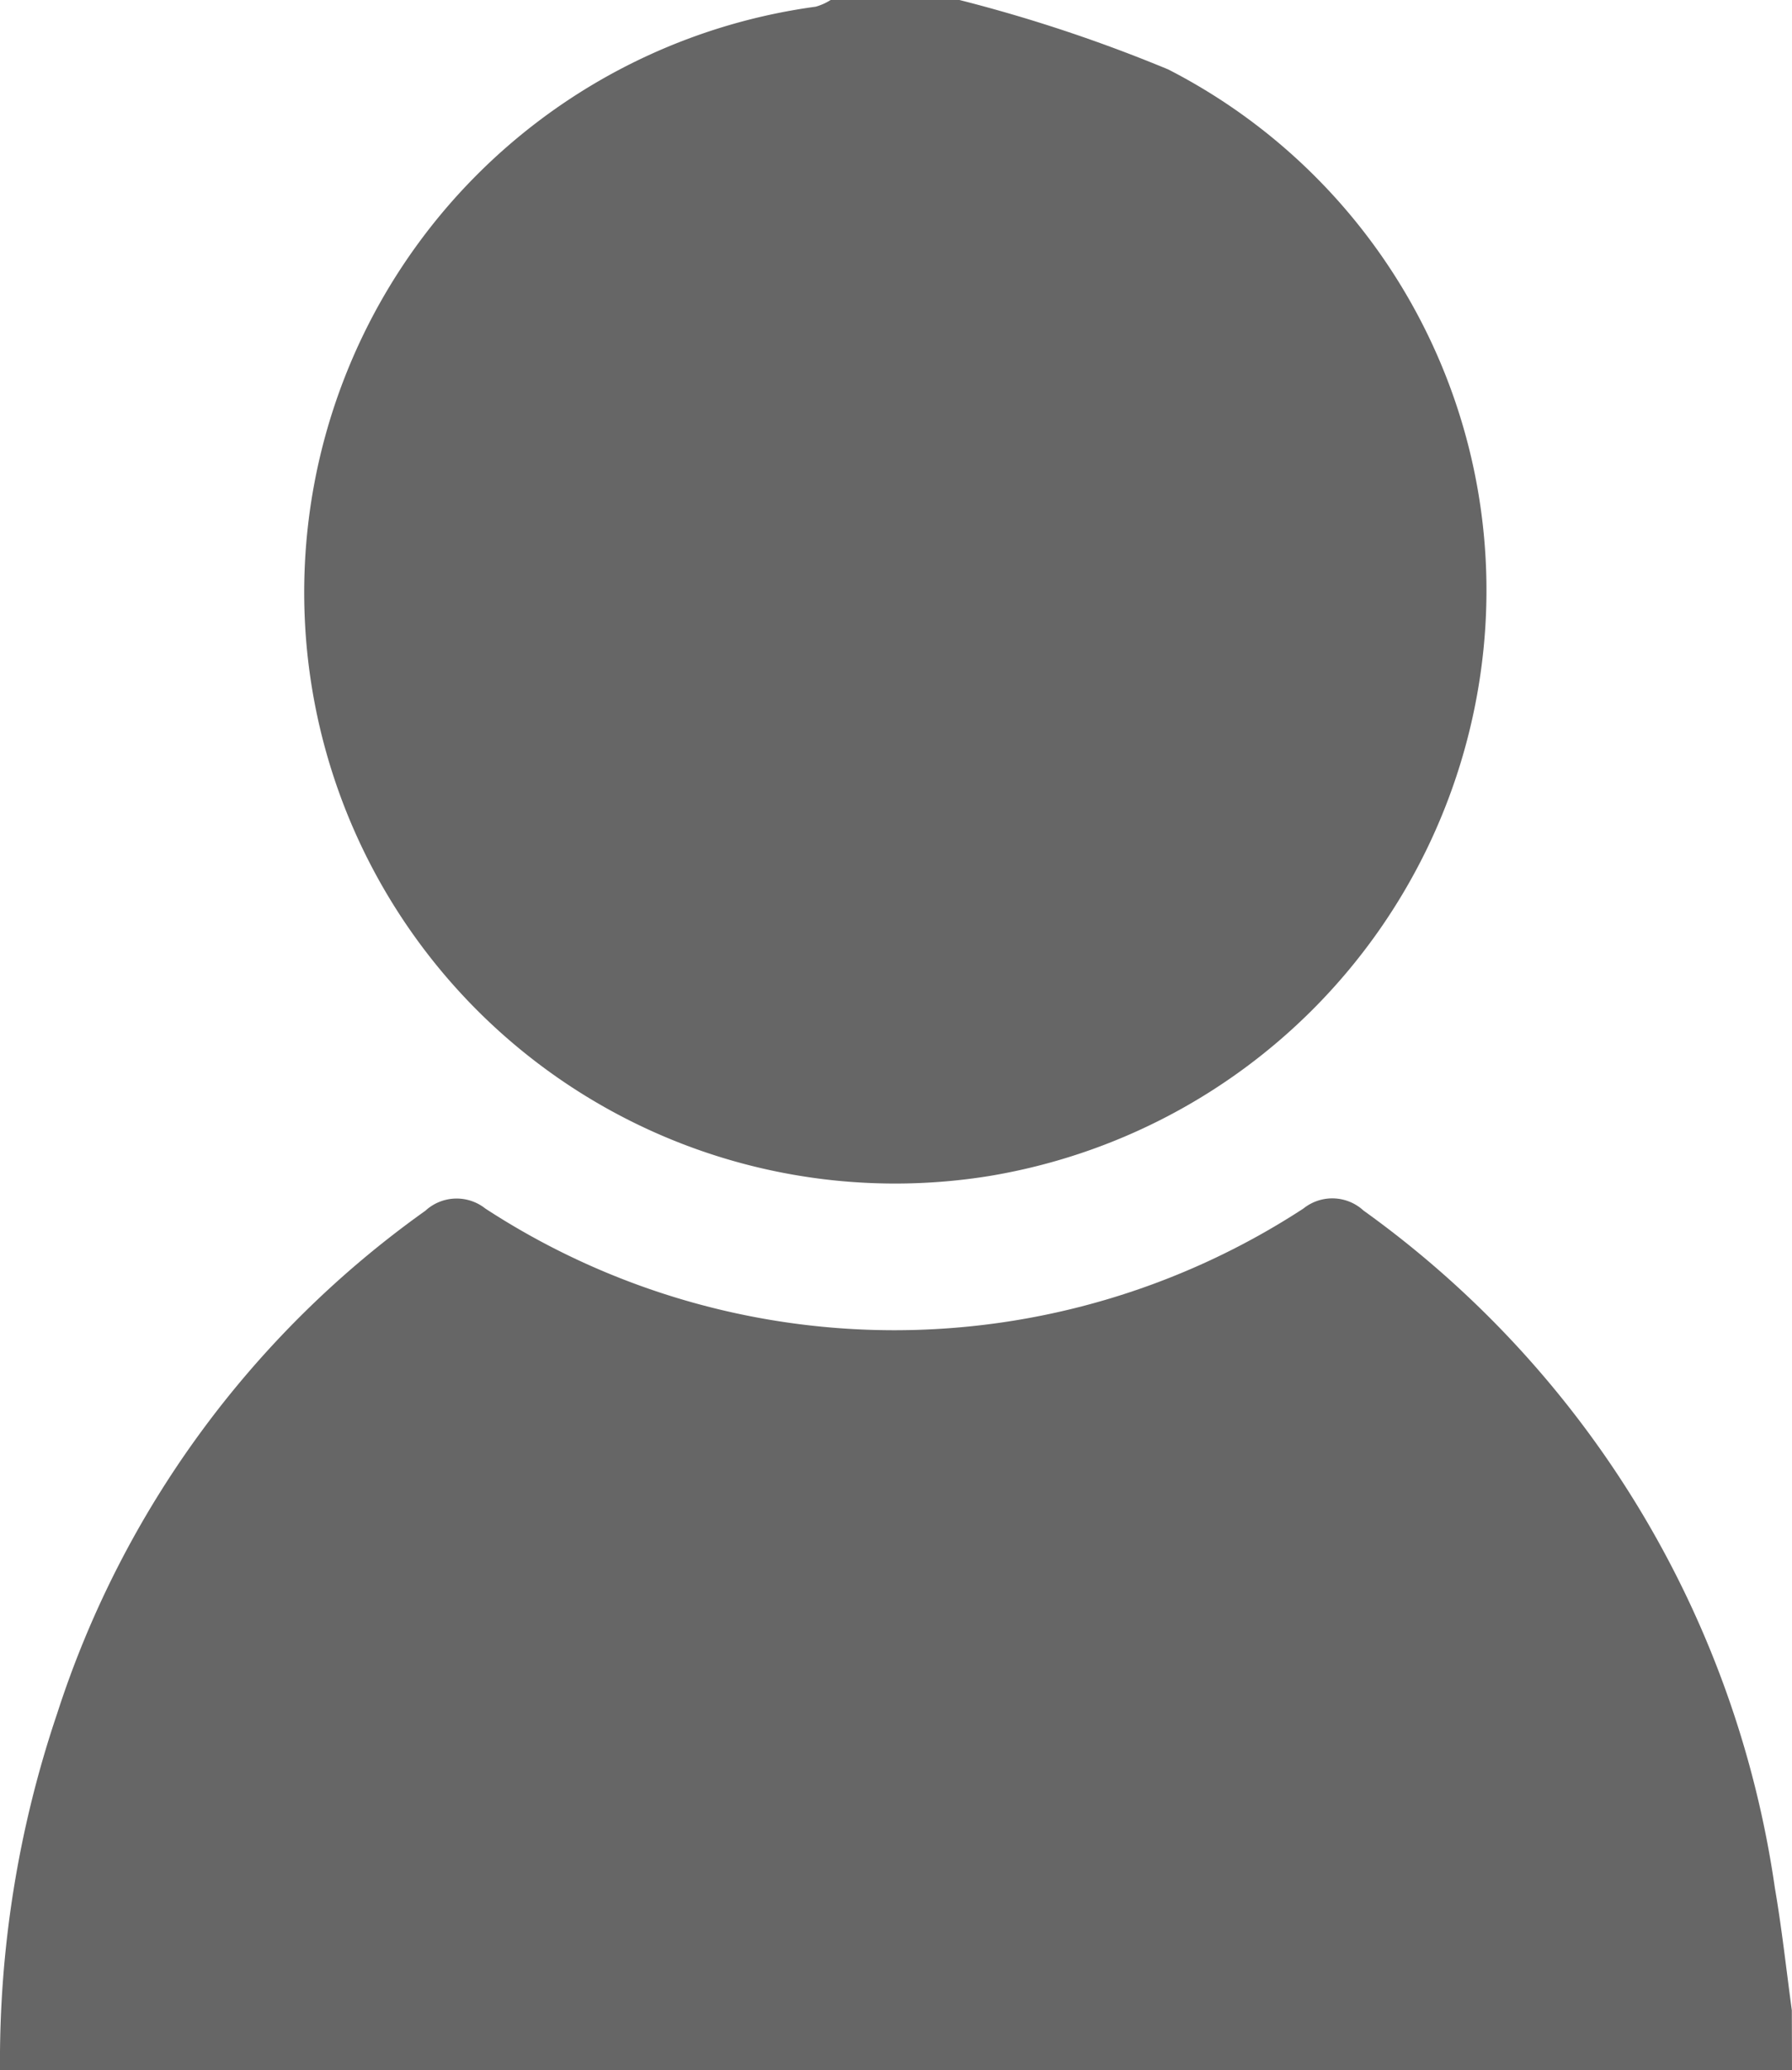
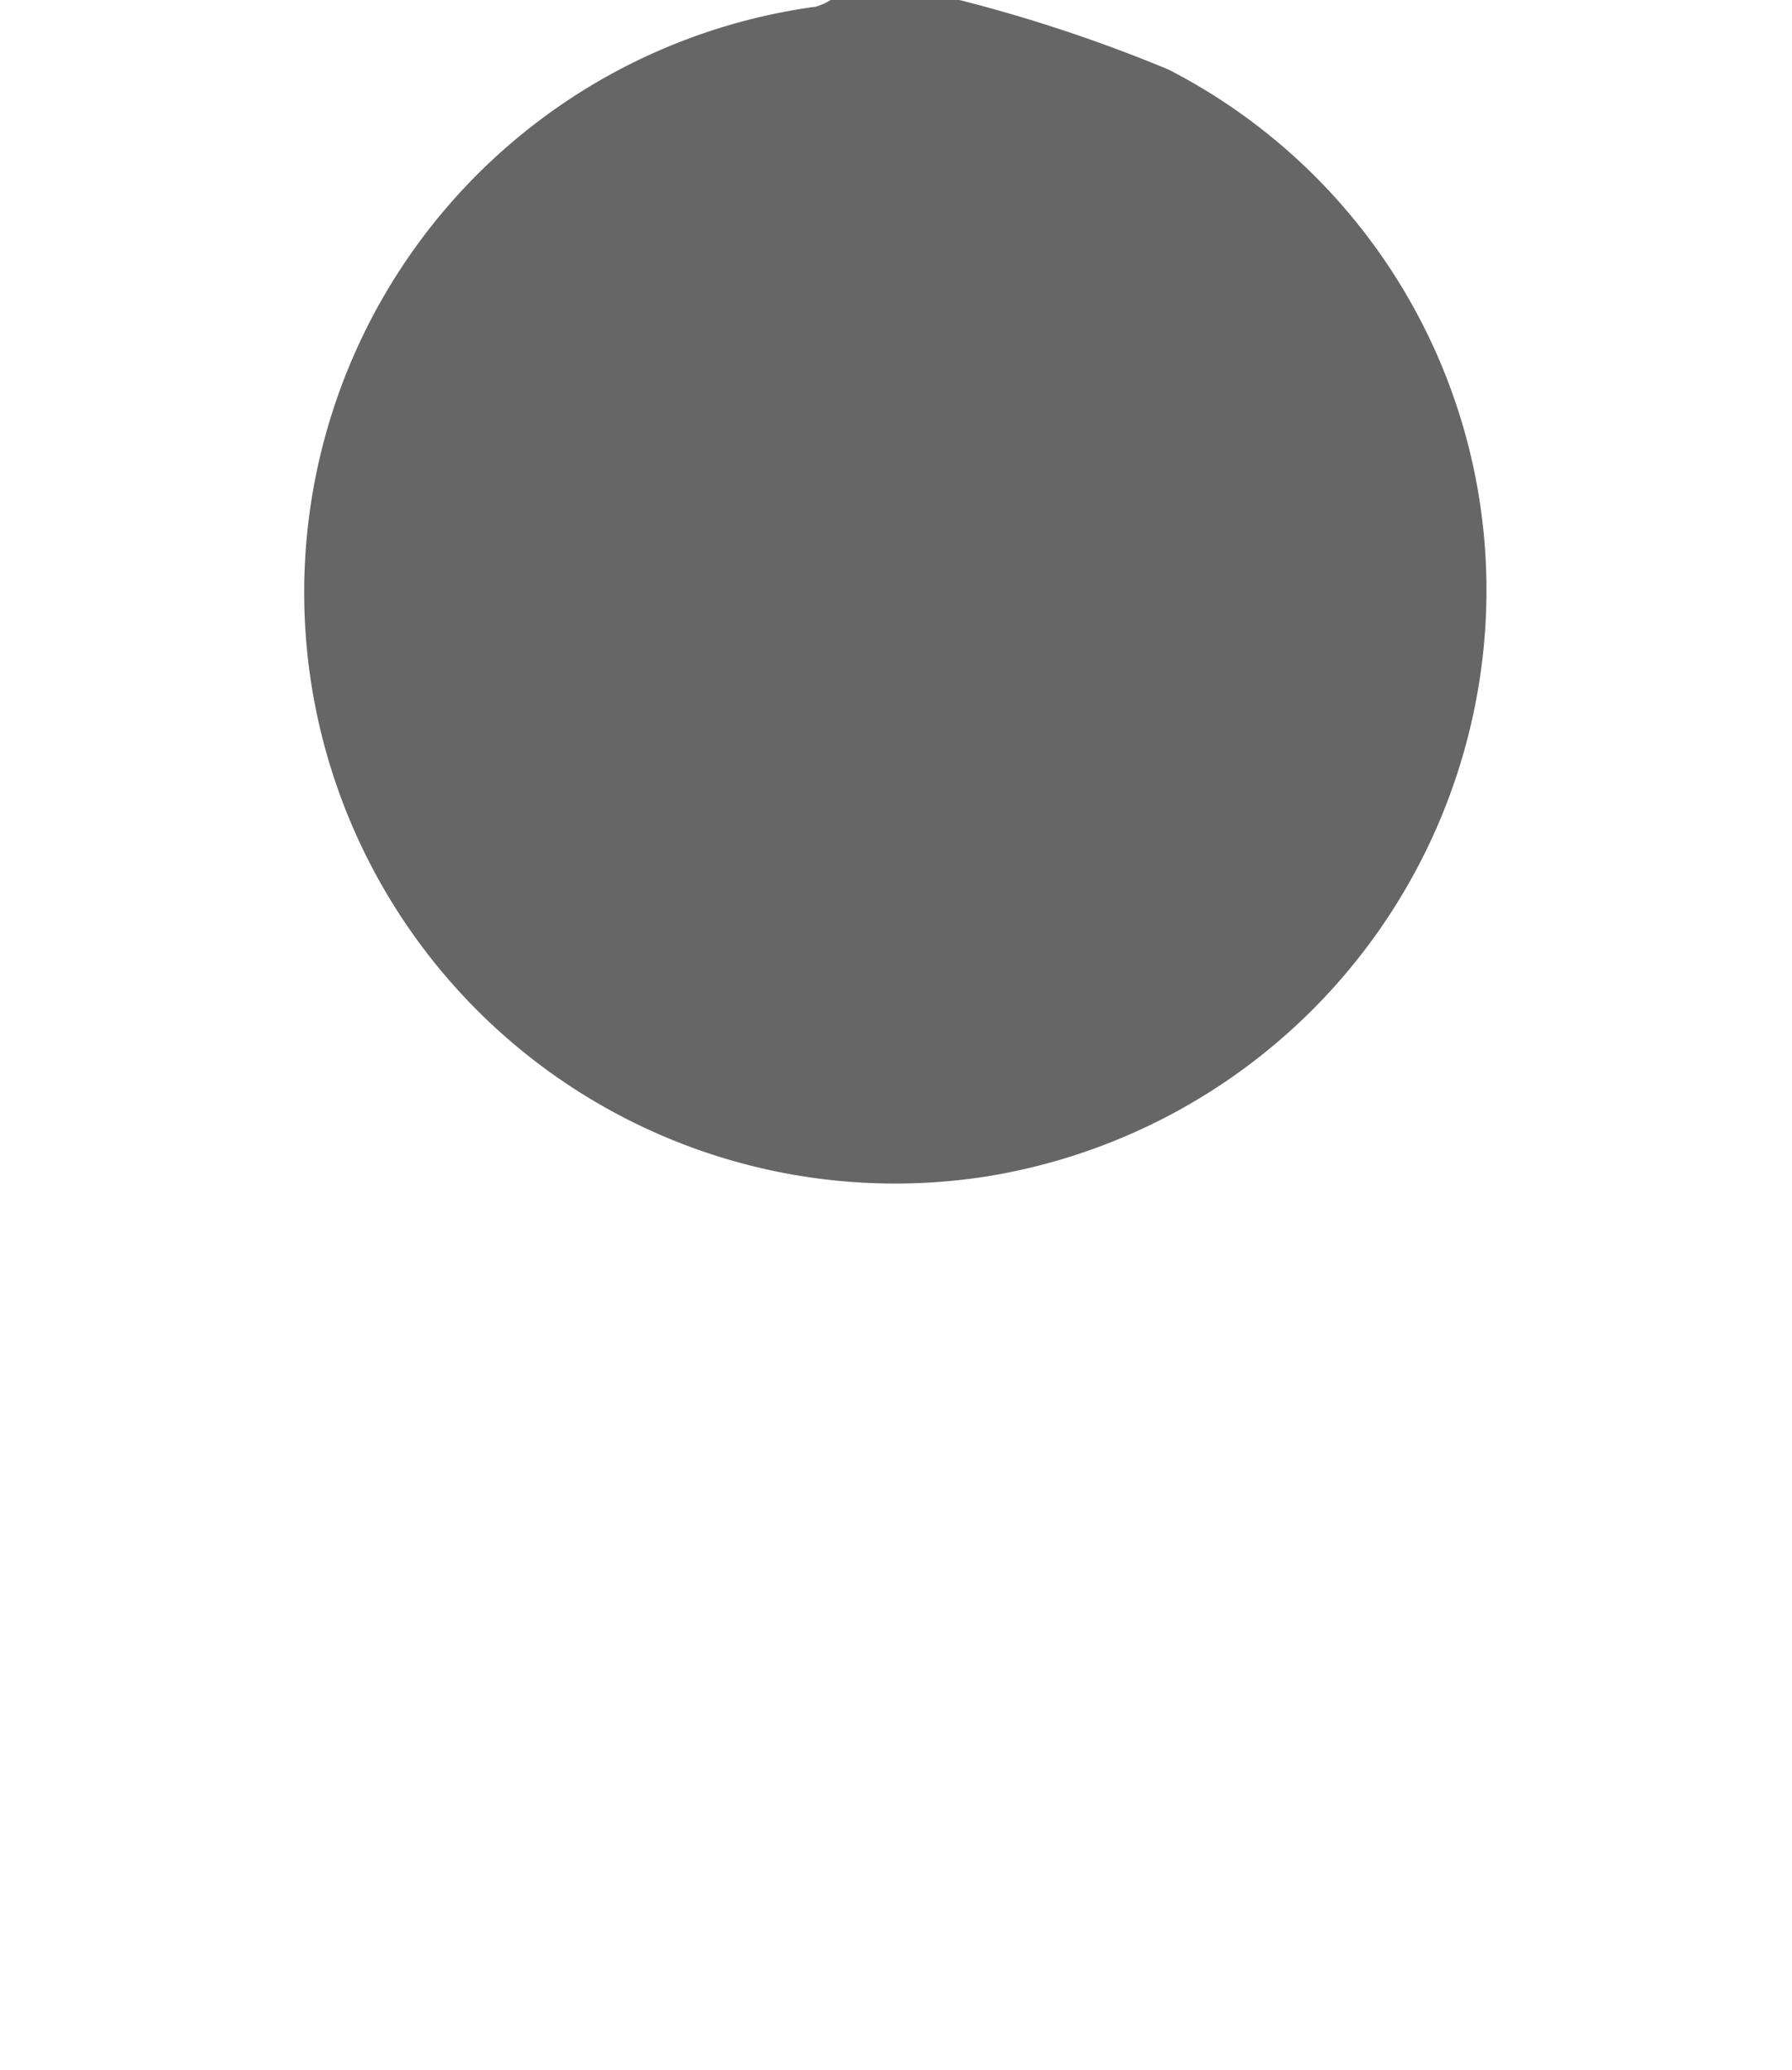
<svg xmlns="http://www.w3.org/2000/svg" width="21.964" height="25.367" viewBox="0 0 21.964 25.367">
  <g id="icon-user" transform="translate(-1320 -71.395)">
    <g id="Group_8878" data-name="Group 8878" transform="translate(1254.213 -1186.117)">
-       <path id="Path_17945" data-name="Path 17945" d="M87.751,1294.912H65.787a13.288,13.288,0,0,1,.7-4.368A12.124,12.124,0,0,1,71,1284.382a.566.566,0,0,1,.735-.028,9.174,9.174,0,0,0,10.028,0,.565.565,0,0,1,.736.025,12.385,12.385,0,0,1,5.042,8.3c.086.5.14,1,.208,1.5Z" transform="translate(0 -12.034)" fill="#666" />
-       <path id="Path_17946" data-name="Path 17946" d="M80.6,1257.512a18.631,18.631,0,0,1,2.559.851,7.171,7.171,0,0,1,3.83,7.383,7.287,7.287,0,0,1-6.025,6.176,7.243,7.243,0,1,1-2.126-14.328.69.69,0,0,0,.183-.082Z" transform="translate(-3.053)" fill="#666" />
+       <path id="Path_17946" data-name="Path 17946" d="M80.6,1257.512a18.631,18.631,0,0,1,2.559.851,7.171,7.171,0,0,1,3.83,7.383,7.287,7.287,0,0,1-6.025,6.176,7.243,7.243,0,1,1-2.126-14.328.69.69,0,0,0,.183-.082" transform="translate(-3.053)" fill="#666" />
    </g>
  </g>
</svg>